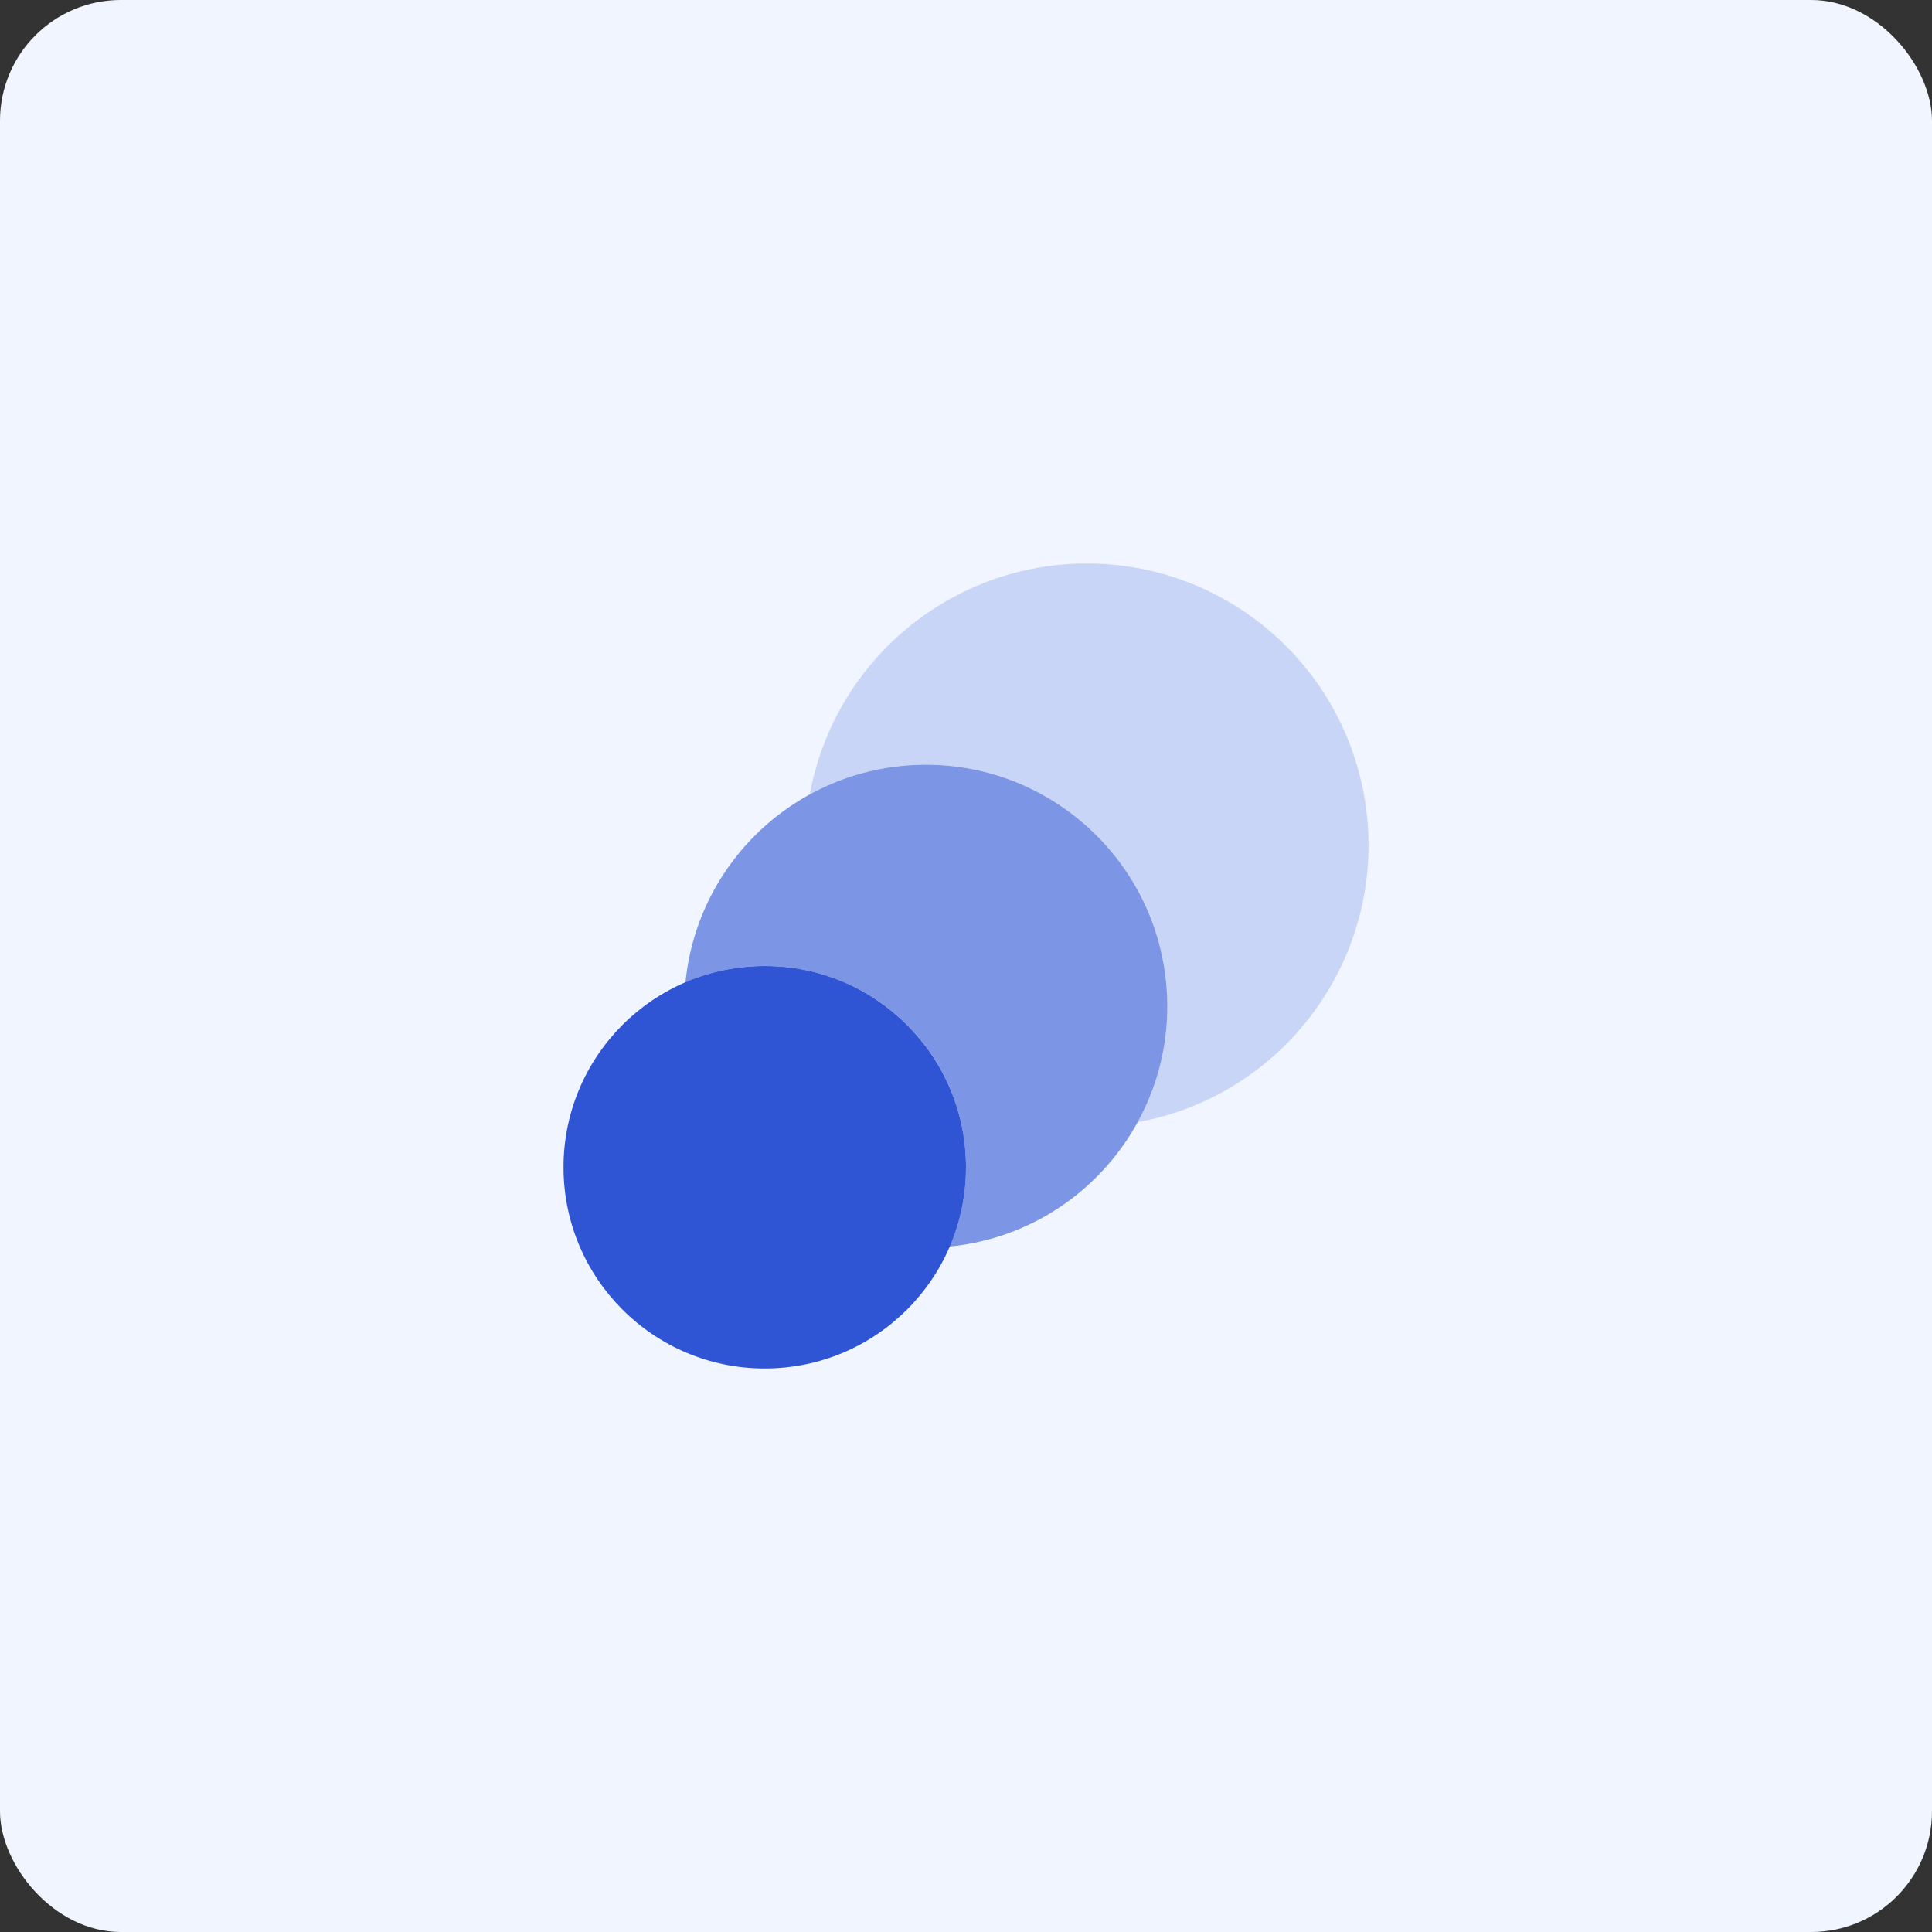
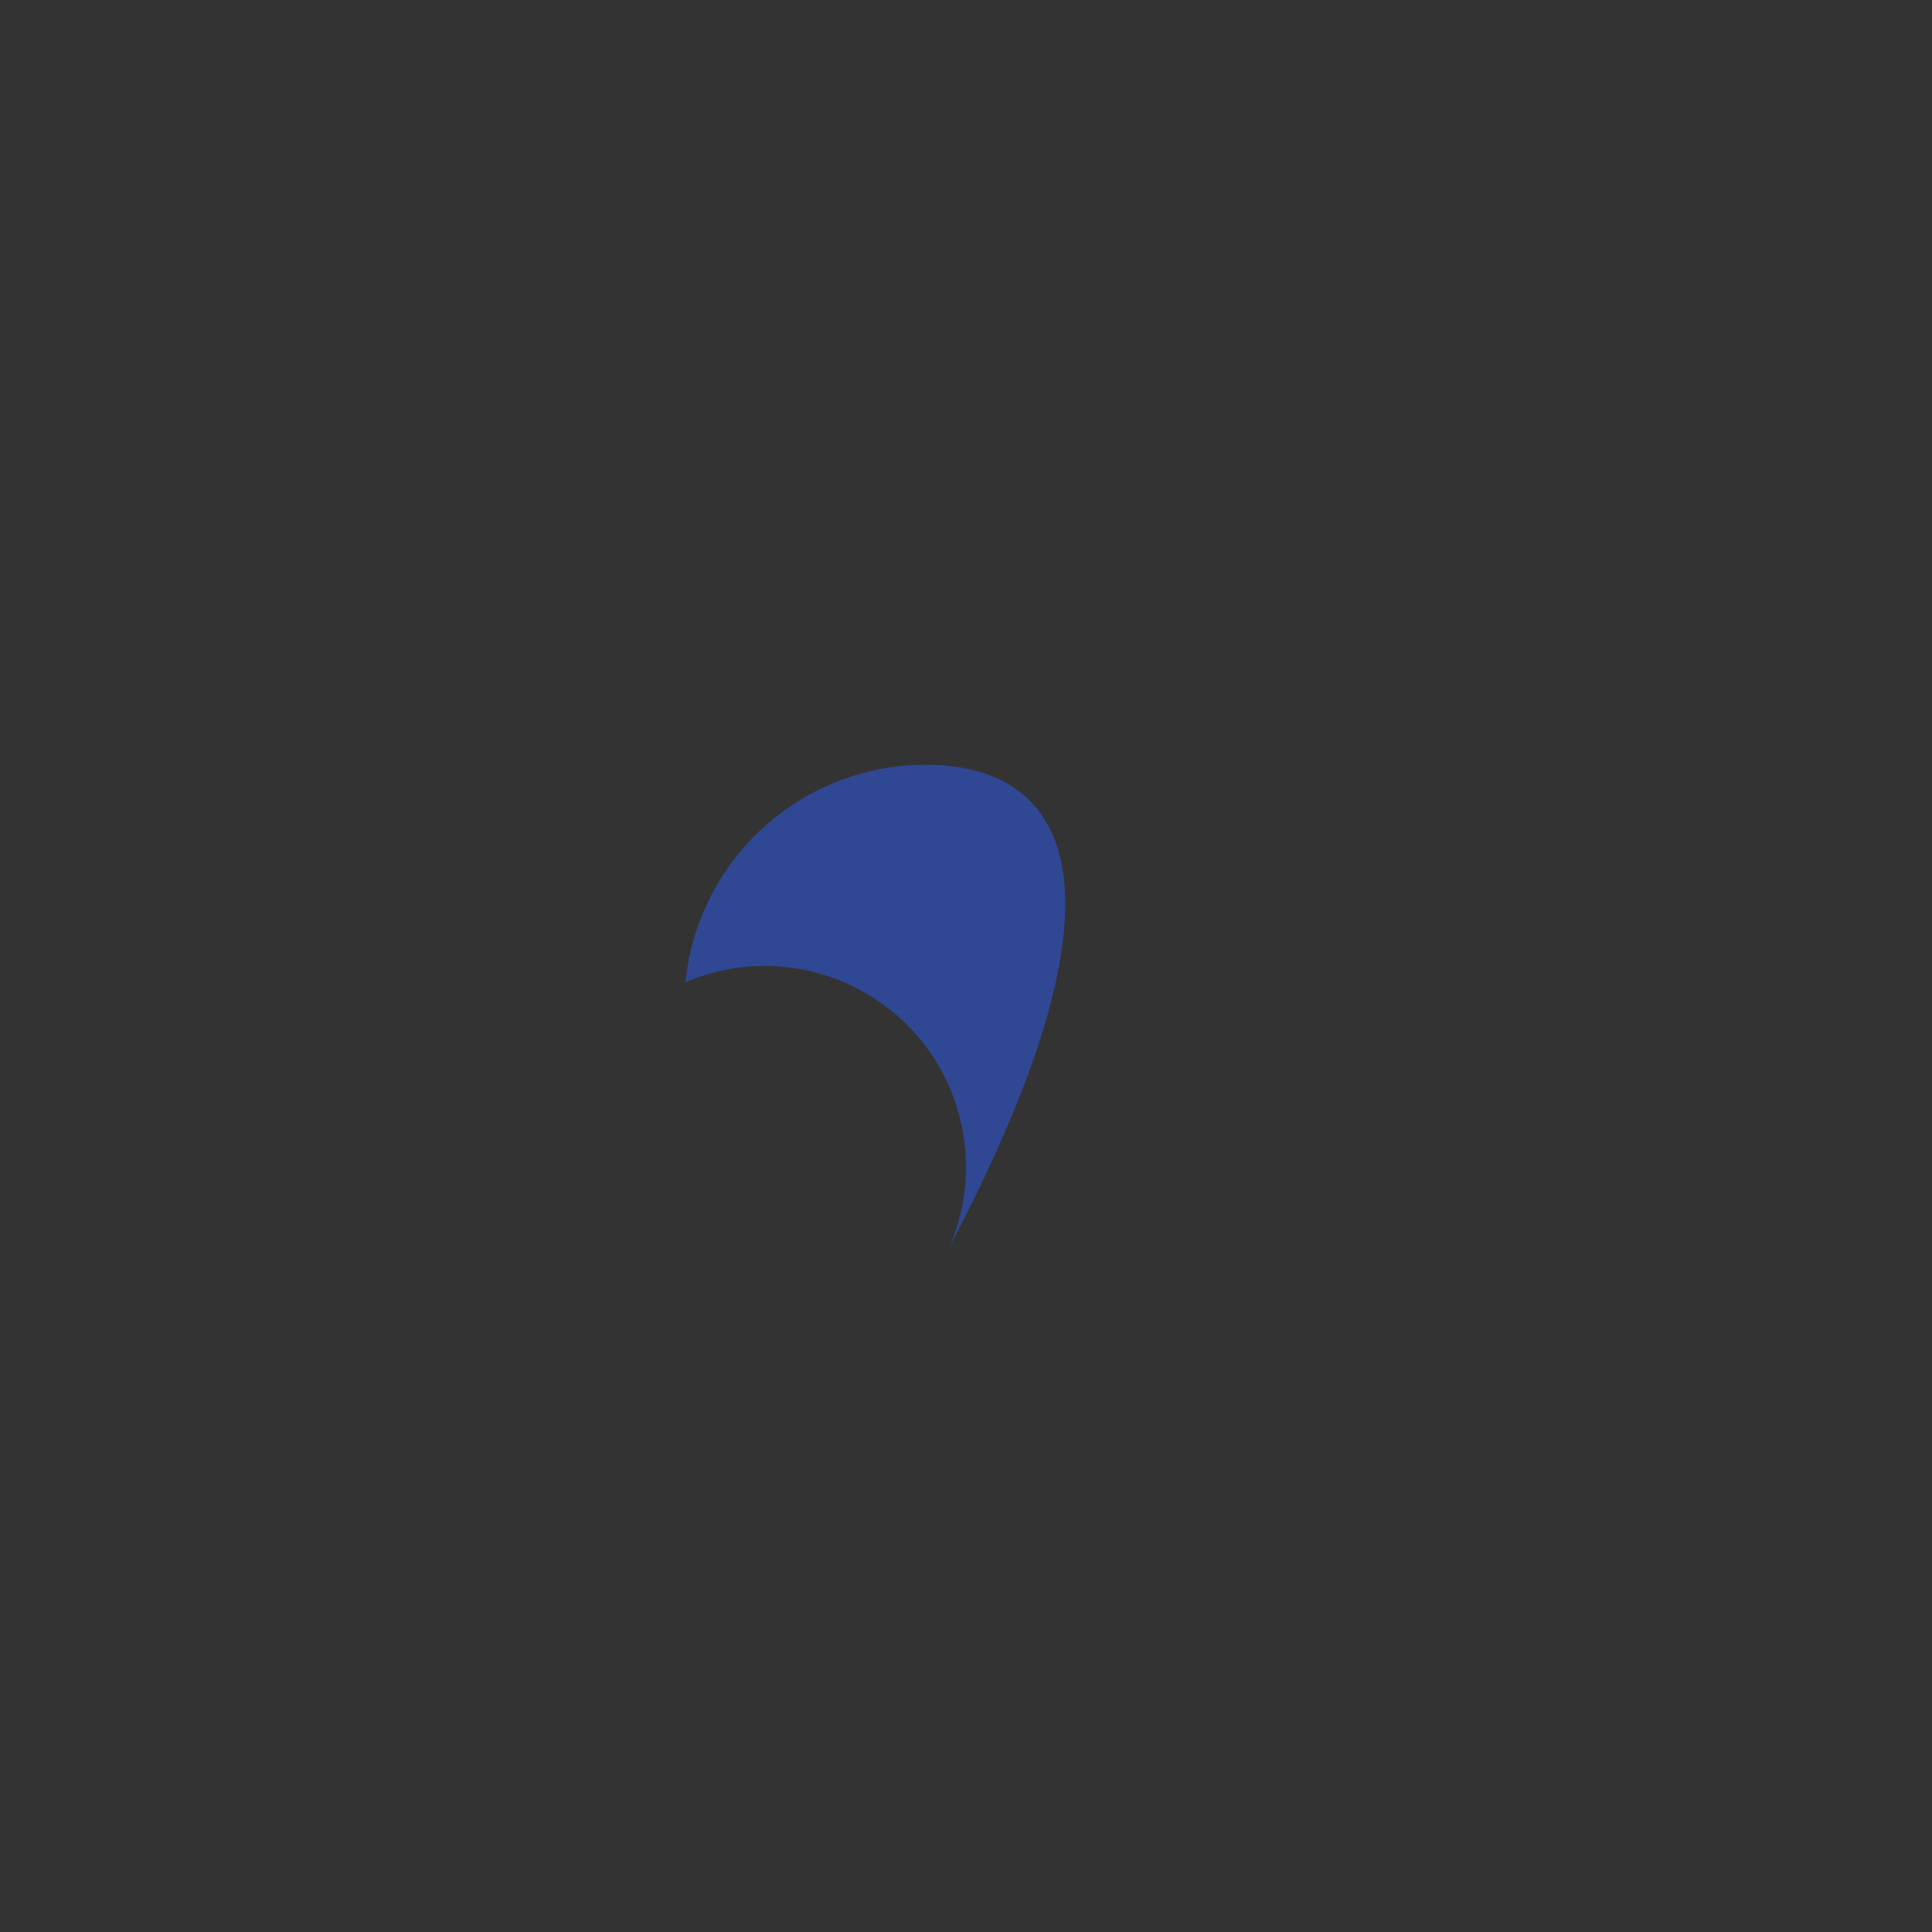
<svg xmlns="http://www.w3.org/2000/svg" width="64" height="64" viewBox="0 0 64 64" fill="none">
  <rect x="0" y="0" width="64" height="64" fill="#333333" stroke="none" />
-   <rect width="64" height="64" rx="4" fill="#F0F5FF" />
-   <path d="M36 18.667C31.497 18.669 27.638 21.886 26.826 26.315C30.702 24.194 35.564 25.617 37.685 29.493C38.994 31.886 38.994 34.781 37.685 37.174C42.753 36.245 46.109 31.384 45.181 26.315C44.369 21.884 40.506 18.665 36 18.667Z" fill="#2F55D4" fill-opacity="0.2" />
-   <path d="M25.333 45.333C29.015 45.333 32 42.349 32 38.667C32 34.985 29.015 32 25.333 32C21.651 32 18.667 34.985 18.667 38.667C18.667 42.349 21.651 45.333 25.333 45.333Z" fill="#2F55D4" />
-   <path d="M30.667 25.333C26.555 25.334 23.114 28.45 22.707 32.541C26.088 31.088 30.006 32.652 31.459 36.033C32.18 37.712 32.18 39.614 31.459 41.293C35.855 40.856 39.065 36.938 38.628 32.541C38.221 28.45 34.779 25.333 30.667 25.333Z" fill="#2F55D4" fill-opacity="0.6" />
+   <path d="M30.667 25.333C26.555 25.334 23.114 28.45 22.707 32.541C26.088 31.088 30.006 32.652 31.459 36.033C32.18 37.712 32.18 39.614 31.459 41.293C38.221 28.45 34.779 25.333 30.667 25.333Z" fill="#2F55D4" fill-opacity="0.6" />
</svg>